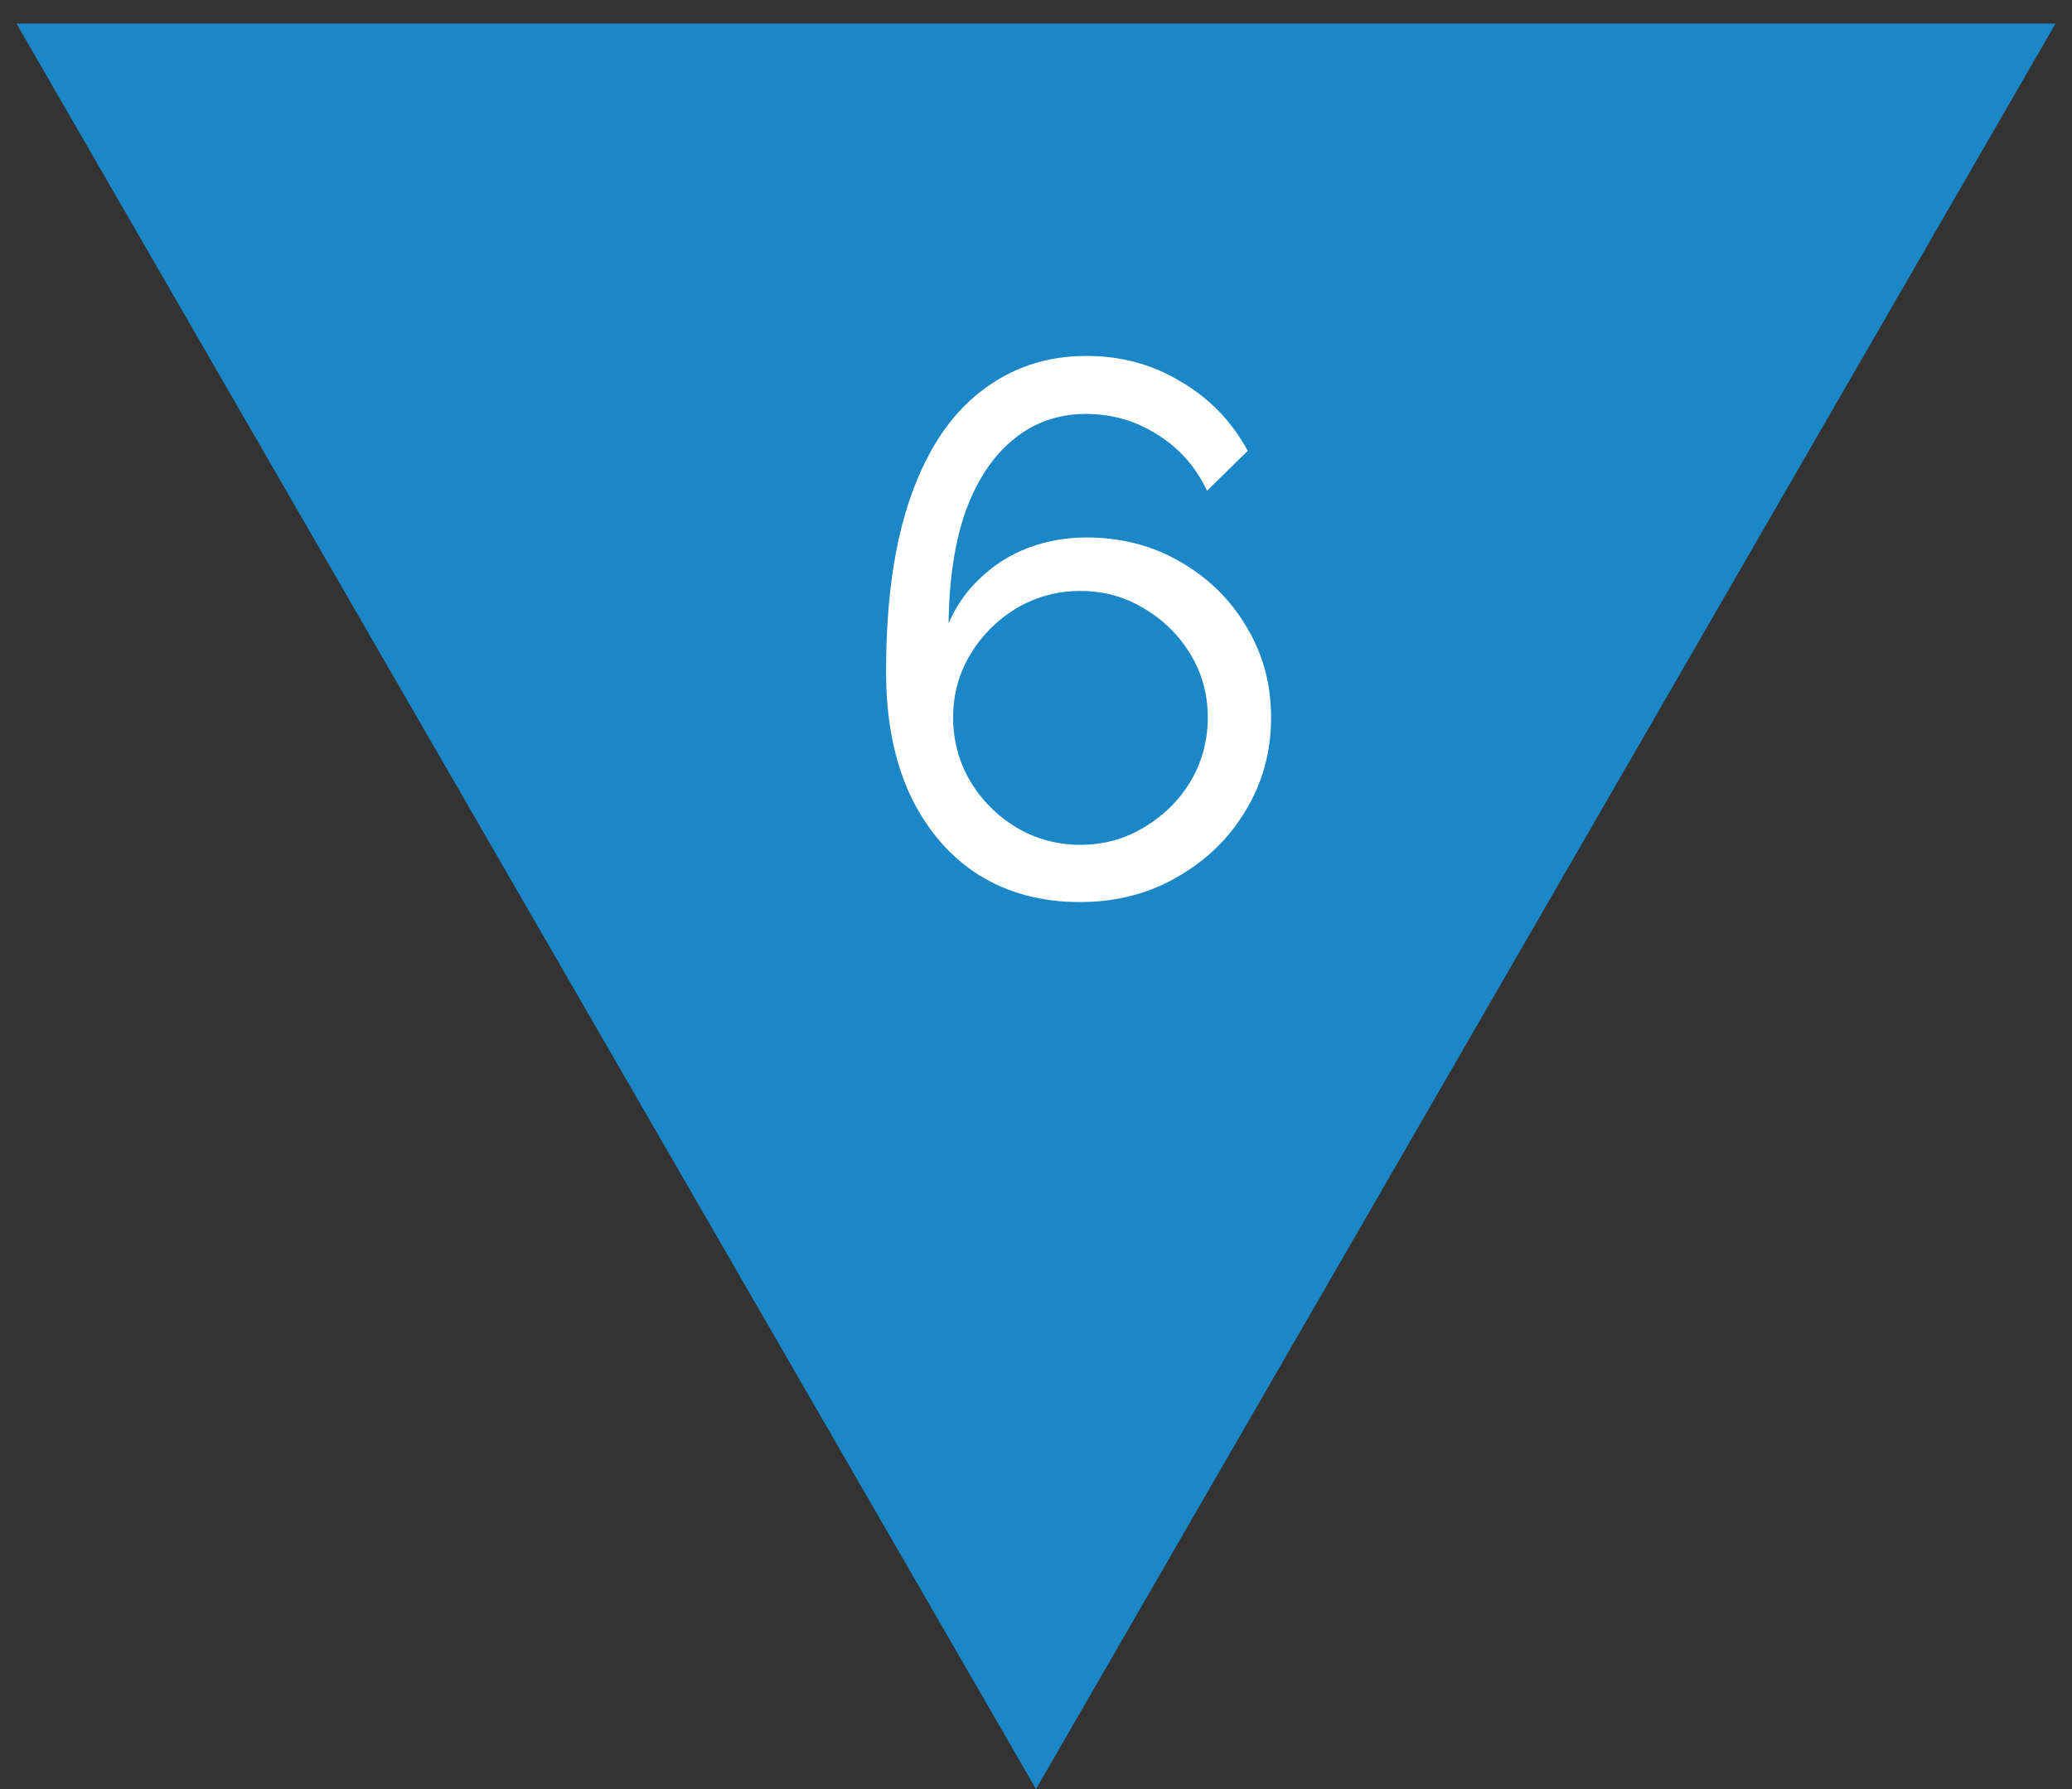
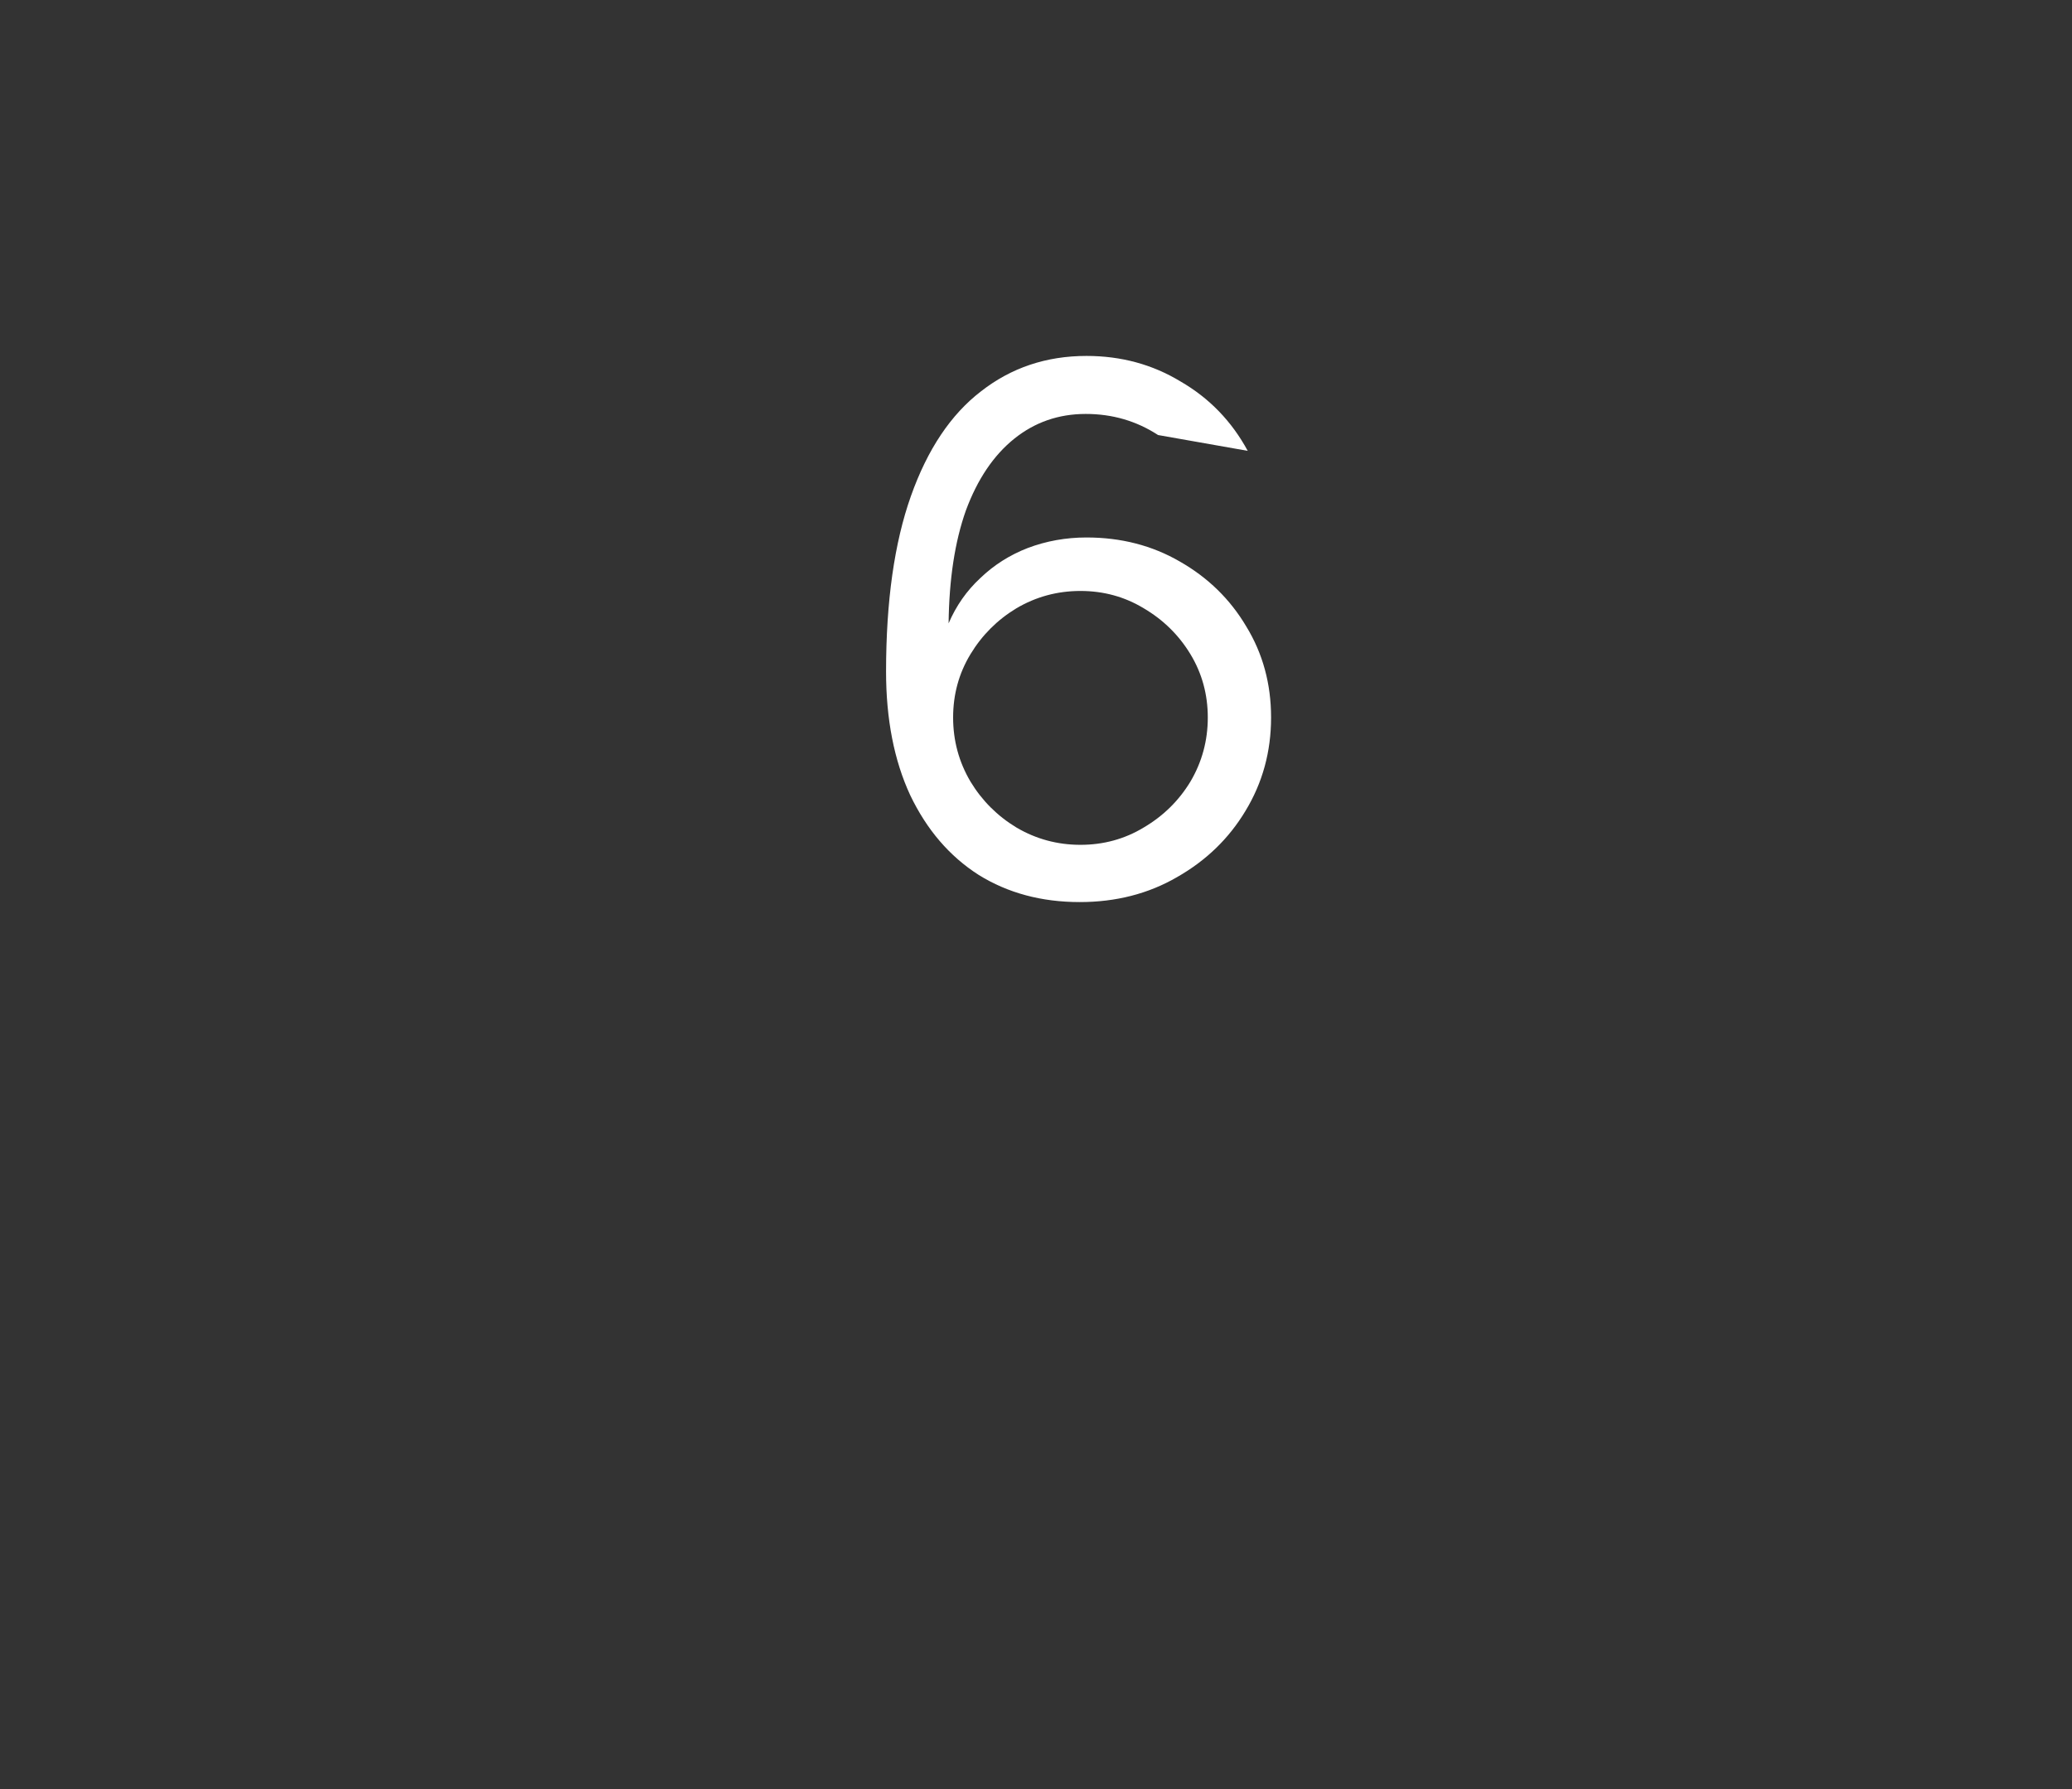
<svg xmlns="http://www.w3.org/2000/svg" width="44" height="38" viewBox="0 0 44 38" fill="none">
  <rect x="0" y="0" width="44" height="38" fill="#333333" stroke="none" />
-   <path d="M22 38L0.349 0.5L43.651 0.5L22 38Z" fill="#1B87C6" />
-   <path d="M26.992 15.24C26.992 14.525 26.816 13.88 26.464 13.304C26.123 12.728 25.653 12.269 25.056 11.928C24.469 11.587 23.808 11.416 23.072 11.416C22.635 11.416 22.219 11.491 21.824 11.64C21.44 11.789 21.104 12.003 20.816 12.28C20.528 12.547 20.304 12.867 20.144 13.24C20.155 12.301 20.277 11.501 20.512 10.84C20.757 10.179 21.099 9.672 21.536 9.32C21.973 8.968 22.48 8.792 23.056 8.792C23.621 8.792 24.133 8.941 24.592 9.24C25.051 9.528 25.397 9.923 25.632 10.424L26.496 9.576C26.155 8.947 25.68 8.456 25.072 8.104C24.475 7.741 23.808 7.56 23.072 7.56C22.219 7.56 21.472 7.811 20.832 8.312C20.192 8.803 19.696 9.544 19.344 10.536C18.992 11.528 18.816 12.771 18.816 14.264C18.816 15.277 18.987 16.152 19.328 16.888C19.68 17.624 20.165 18.189 20.784 18.584C21.403 18.968 22.117 19.16 22.928 19.16C23.696 19.16 24.384 18.984 24.992 18.632C25.611 18.28 26.096 17.811 26.448 17.224C26.811 16.627 26.992 15.965 26.992 15.24ZM22.944 17.944C22.453 17.944 22 17.821 21.584 17.576C21.179 17.331 20.853 17.005 20.608 16.6C20.363 16.184 20.24 15.731 20.24 15.24C20.24 14.749 20.363 14.301 20.608 13.896C20.853 13.491 21.179 13.165 21.584 12.92C22 12.675 22.453 12.552 22.944 12.552C23.435 12.552 23.883 12.675 24.288 12.92C24.704 13.165 25.035 13.491 25.28 13.896C25.525 14.301 25.648 14.749 25.648 15.24C25.648 15.731 25.525 16.184 25.28 16.6C25.035 17.005 24.704 17.331 24.288 17.576C23.883 17.821 23.435 17.944 22.944 17.944Z" fill="white" />
+   <path d="M26.992 15.24C26.992 14.525 26.816 13.88 26.464 13.304C26.123 12.728 25.653 12.269 25.056 11.928C24.469 11.587 23.808 11.416 23.072 11.416C22.635 11.416 22.219 11.491 21.824 11.64C21.44 11.789 21.104 12.003 20.816 12.28C20.528 12.547 20.304 12.867 20.144 13.24C20.155 12.301 20.277 11.501 20.512 10.84C20.757 10.179 21.099 9.672 21.536 9.32C21.973 8.968 22.48 8.792 23.056 8.792C23.621 8.792 24.133 8.941 24.592 9.24L26.496 9.576C26.155 8.947 25.68 8.456 25.072 8.104C24.475 7.741 23.808 7.56 23.072 7.56C22.219 7.56 21.472 7.811 20.832 8.312C20.192 8.803 19.696 9.544 19.344 10.536C18.992 11.528 18.816 12.771 18.816 14.264C18.816 15.277 18.987 16.152 19.328 16.888C19.68 17.624 20.165 18.189 20.784 18.584C21.403 18.968 22.117 19.16 22.928 19.16C23.696 19.16 24.384 18.984 24.992 18.632C25.611 18.28 26.096 17.811 26.448 17.224C26.811 16.627 26.992 15.965 26.992 15.24ZM22.944 17.944C22.453 17.944 22 17.821 21.584 17.576C21.179 17.331 20.853 17.005 20.608 16.6C20.363 16.184 20.24 15.731 20.24 15.24C20.24 14.749 20.363 14.301 20.608 13.896C20.853 13.491 21.179 13.165 21.584 12.92C22 12.675 22.453 12.552 22.944 12.552C23.435 12.552 23.883 12.675 24.288 12.92C24.704 13.165 25.035 13.491 25.28 13.896C25.525 14.301 25.648 14.749 25.648 15.24C25.648 15.731 25.525 16.184 25.28 16.6C25.035 17.005 24.704 17.331 24.288 17.576C23.883 17.821 23.435 17.944 22.944 17.944Z" fill="white" />
</svg>